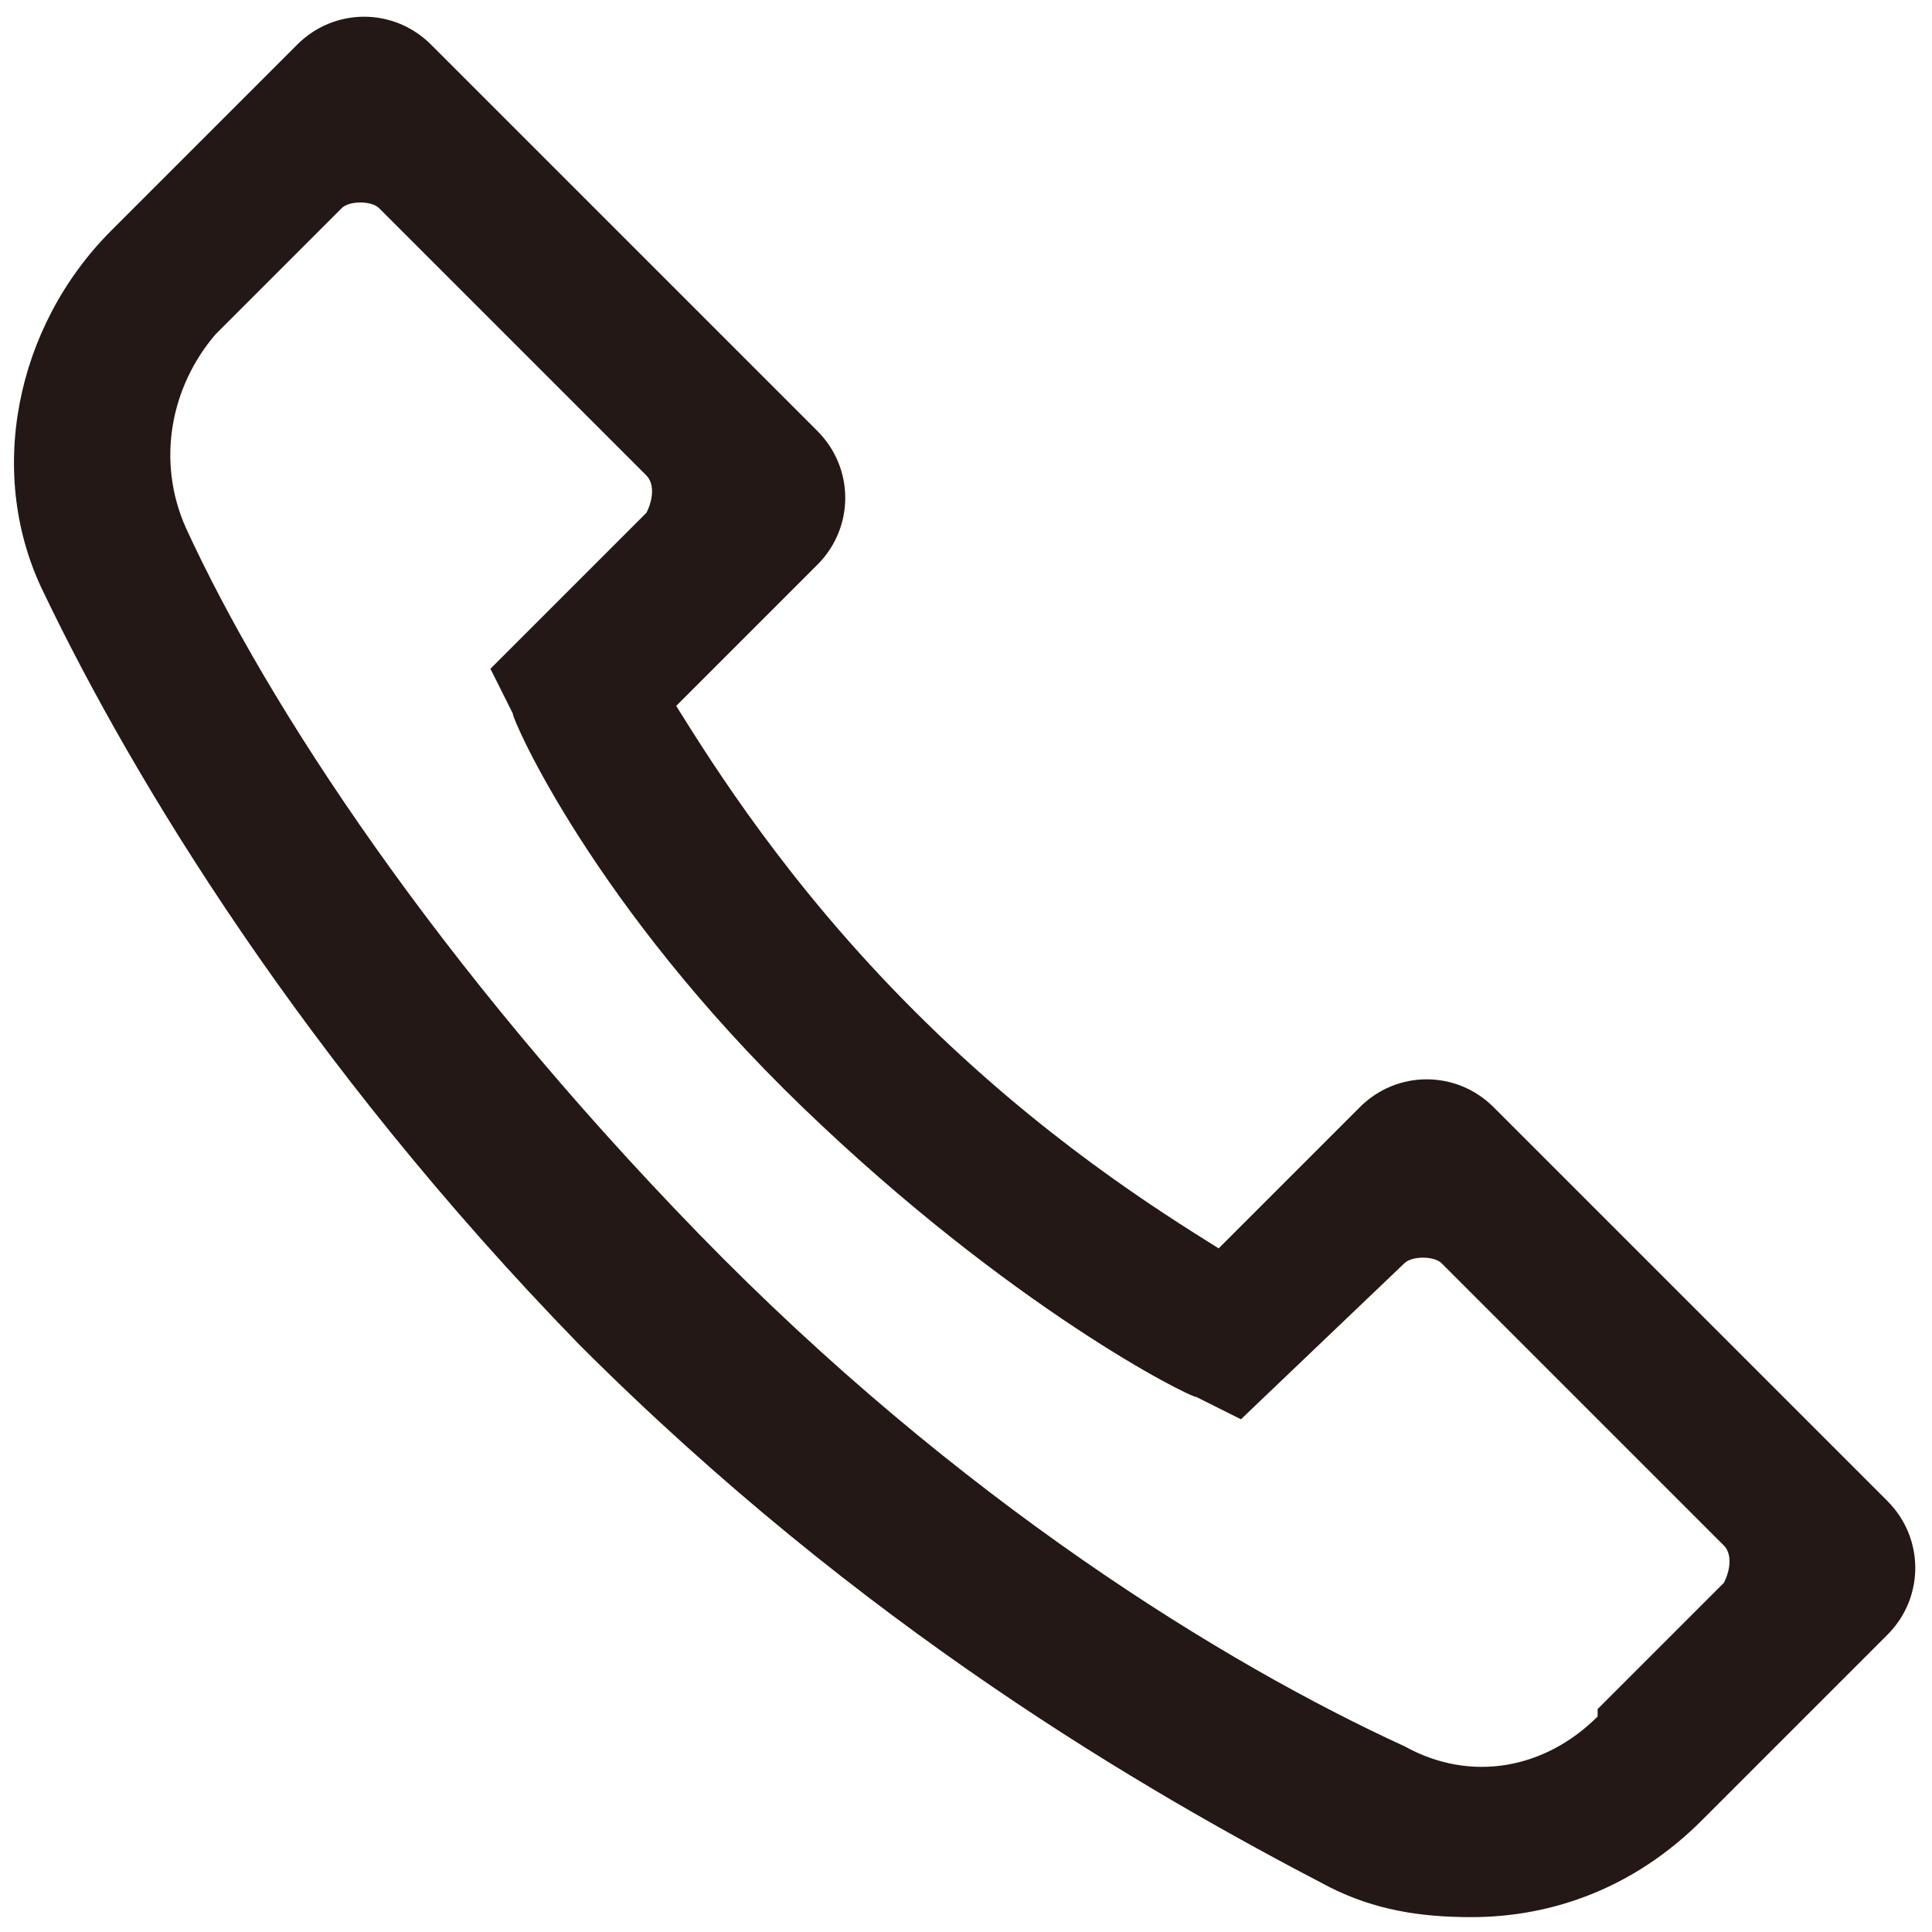
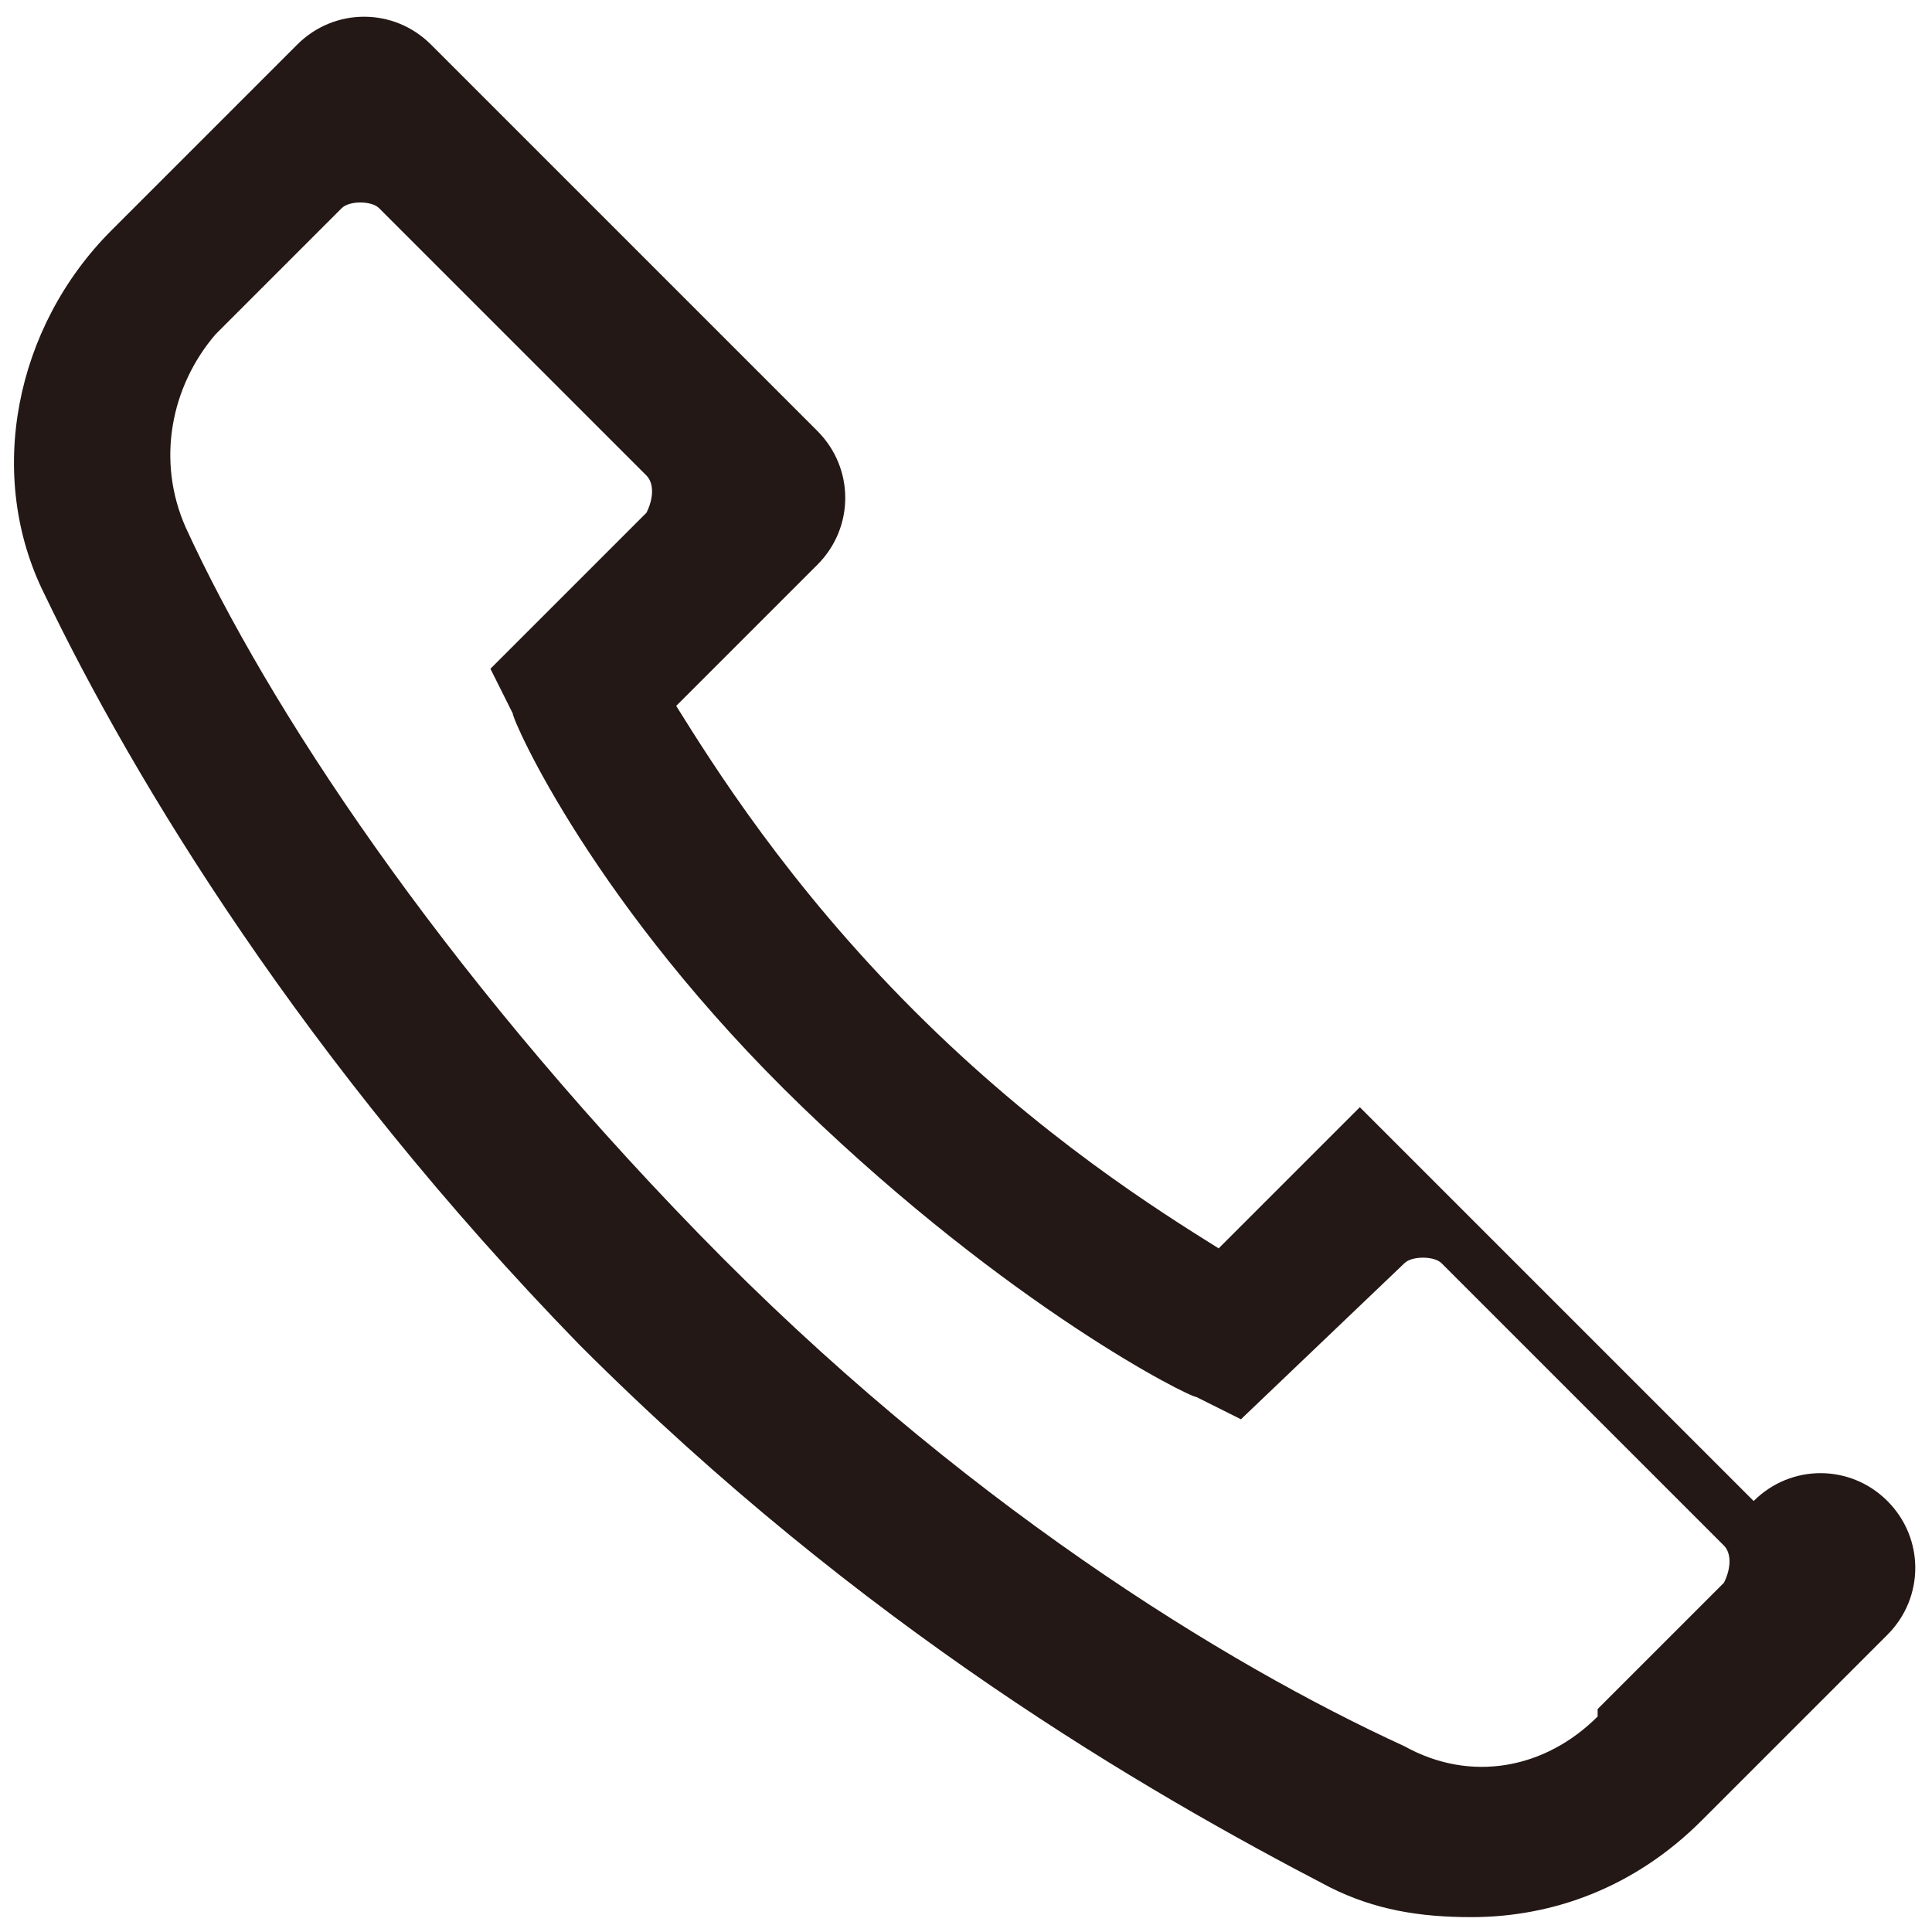
<svg xmlns="http://www.w3.org/2000/svg" version="1.1" viewBox="0 0 26 26">
  <defs>
    <style>
      .cls-1 {
        fill: #231815;
        fill-rule: evenodd;
      }
    </style>
  </defs>
  <g>
    <g id="_レイヤー_1" data-name="レイヤー_1">
-       <path class="cls-1" d="M21.5,23.1c-.7.7-1.7.9-2.6.4-2.4-1.1-6-3.3-9.5-6.9S3.6,9.5,2.5,7.1c-.4-.9-.2-1.9.4-2.6l1.7-1.7c.1-.1.4-.1.5,0l3.6,3.6c.1.1.1.3,0,.5l-2.1,2.1.3.6c0,.1,1.1,2.6,3.9,5.3s5.2,3.9,5.3,3.9l.6.3,2.2-2.1c.1-.1.4-.1.5,0l3.8,3.8c.1.1.1.3,0,.5l-1.7,1.7ZM18.3,14.9l-1.9,1.9c-.8-.5-2.4-1.5-4.1-3.2-1.7-1.7-2.7-3.3-3.2-4.1l1.9-1.9c.5-.5.5-1.3,0-1.8L5.8.6c-.5-.5-1.3-.5-1.8,0L1.5,3.1C.2,4.4-.2,6.4.6,8c1.2,2.5,3.5,6.3,7.2,10.1,3.8,3.8,7.6,6,10.1,7.3.6.3,1.2.4,1.9.4,1.1,0,2.2-.4,3.1-1.3l2.5-2.5c.5-.5.5-1.3,0-1.8l-5.3-5.3c-.5-.5-1.3-.5-1.8,0Z" />
+       <path class="cls-1" d="M21.5,23.1c-.7.7-1.7.9-2.6.4-2.4-1.1-6-3.3-9.5-6.9S3.6,9.5,2.5,7.1c-.4-.9-.2-1.9.4-2.6l1.7-1.7c.1-.1.4-.1.5,0l3.6,3.6c.1.1.1.3,0,.5l-2.1,2.1.3.6c0,.1,1.1,2.6,3.9,5.3s5.2,3.9,5.3,3.9l.6.3,2.2-2.1c.1-.1.4-.1.5,0l3.8,3.8c.1.1.1.3,0,.5l-1.7,1.7ZM18.3,14.9l-1.9,1.9c-.8-.5-2.4-1.5-4.1-3.2-1.7-1.7-2.7-3.3-3.2-4.1l1.9-1.9c.5-.5.5-1.3,0-1.8L5.8.6c-.5-.5-1.3-.5-1.8,0L1.5,3.1C.2,4.4-.2,6.4.6,8c1.2,2.5,3.5,6.3,7.2,10.1,3.8,3.8,7.6,6,10.1,7.3.6.3,1.2.4,1.9.4,1.1,0,2.2-.4,3.1-1.3l2.5-2.5c.5-.5.5-1.3,0-1.8c-.5-.5-1.3-.5-1.8,0Z" />
    </g>
  </g>
</svg>